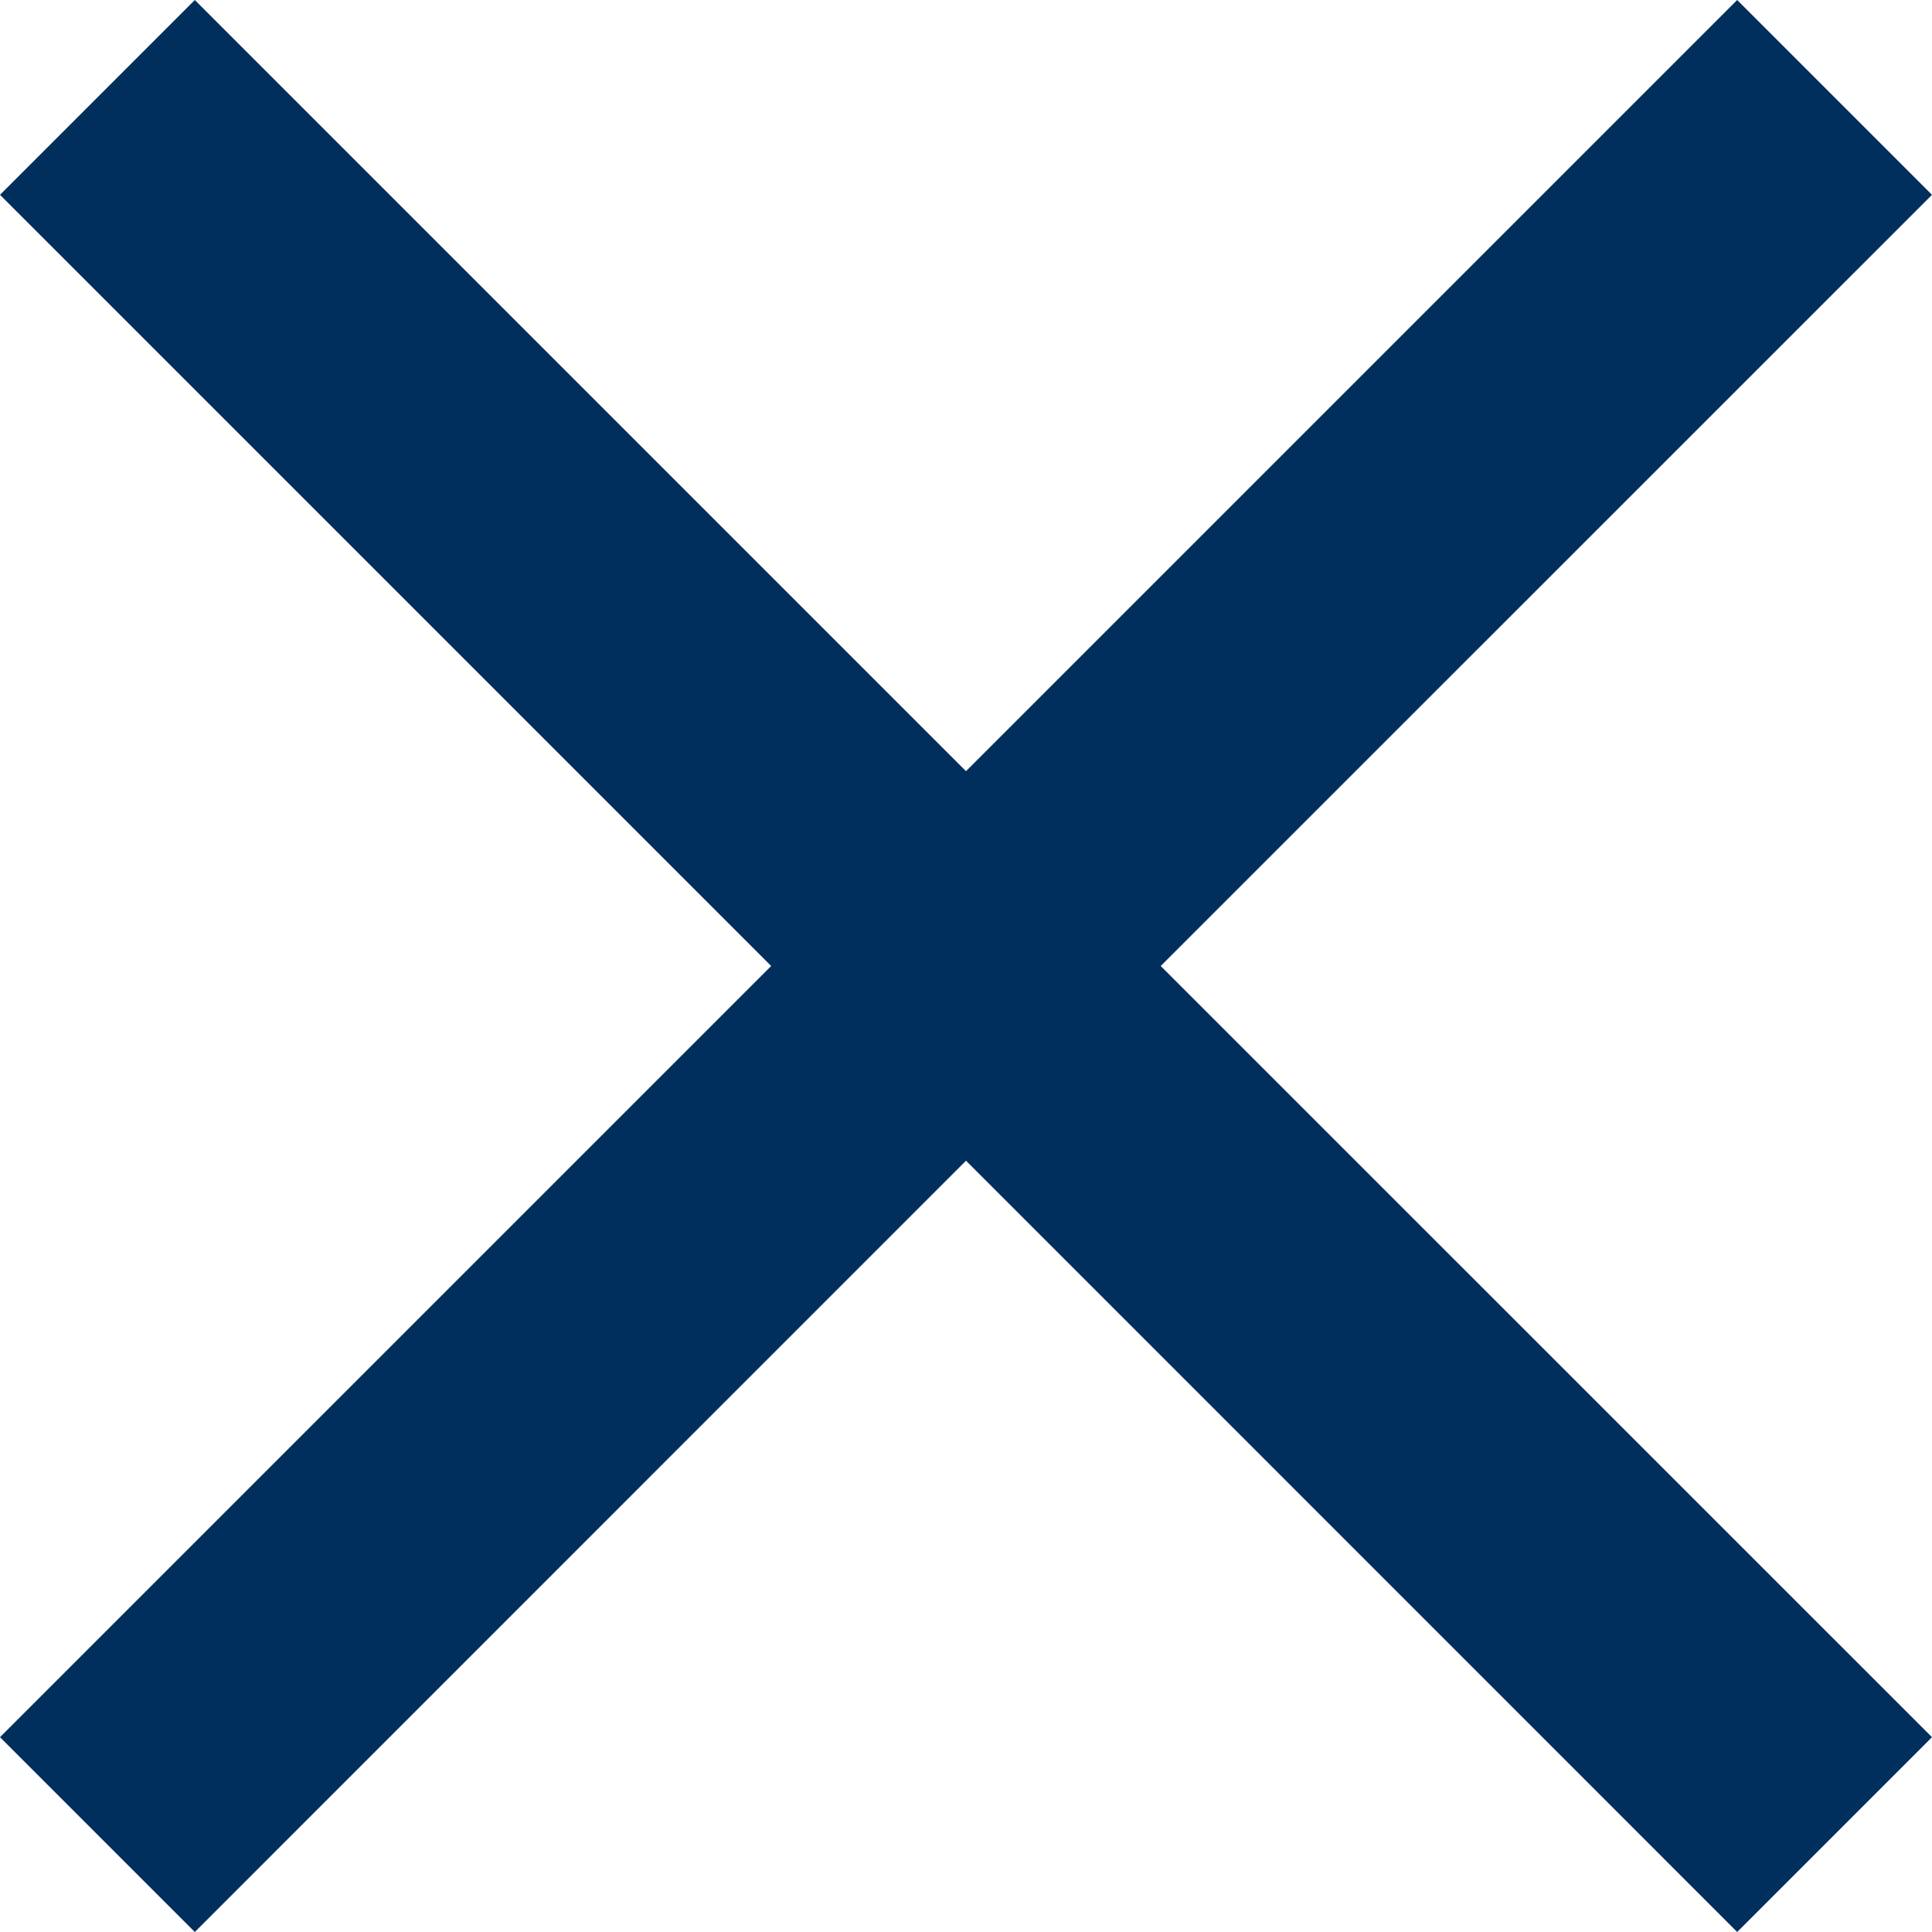
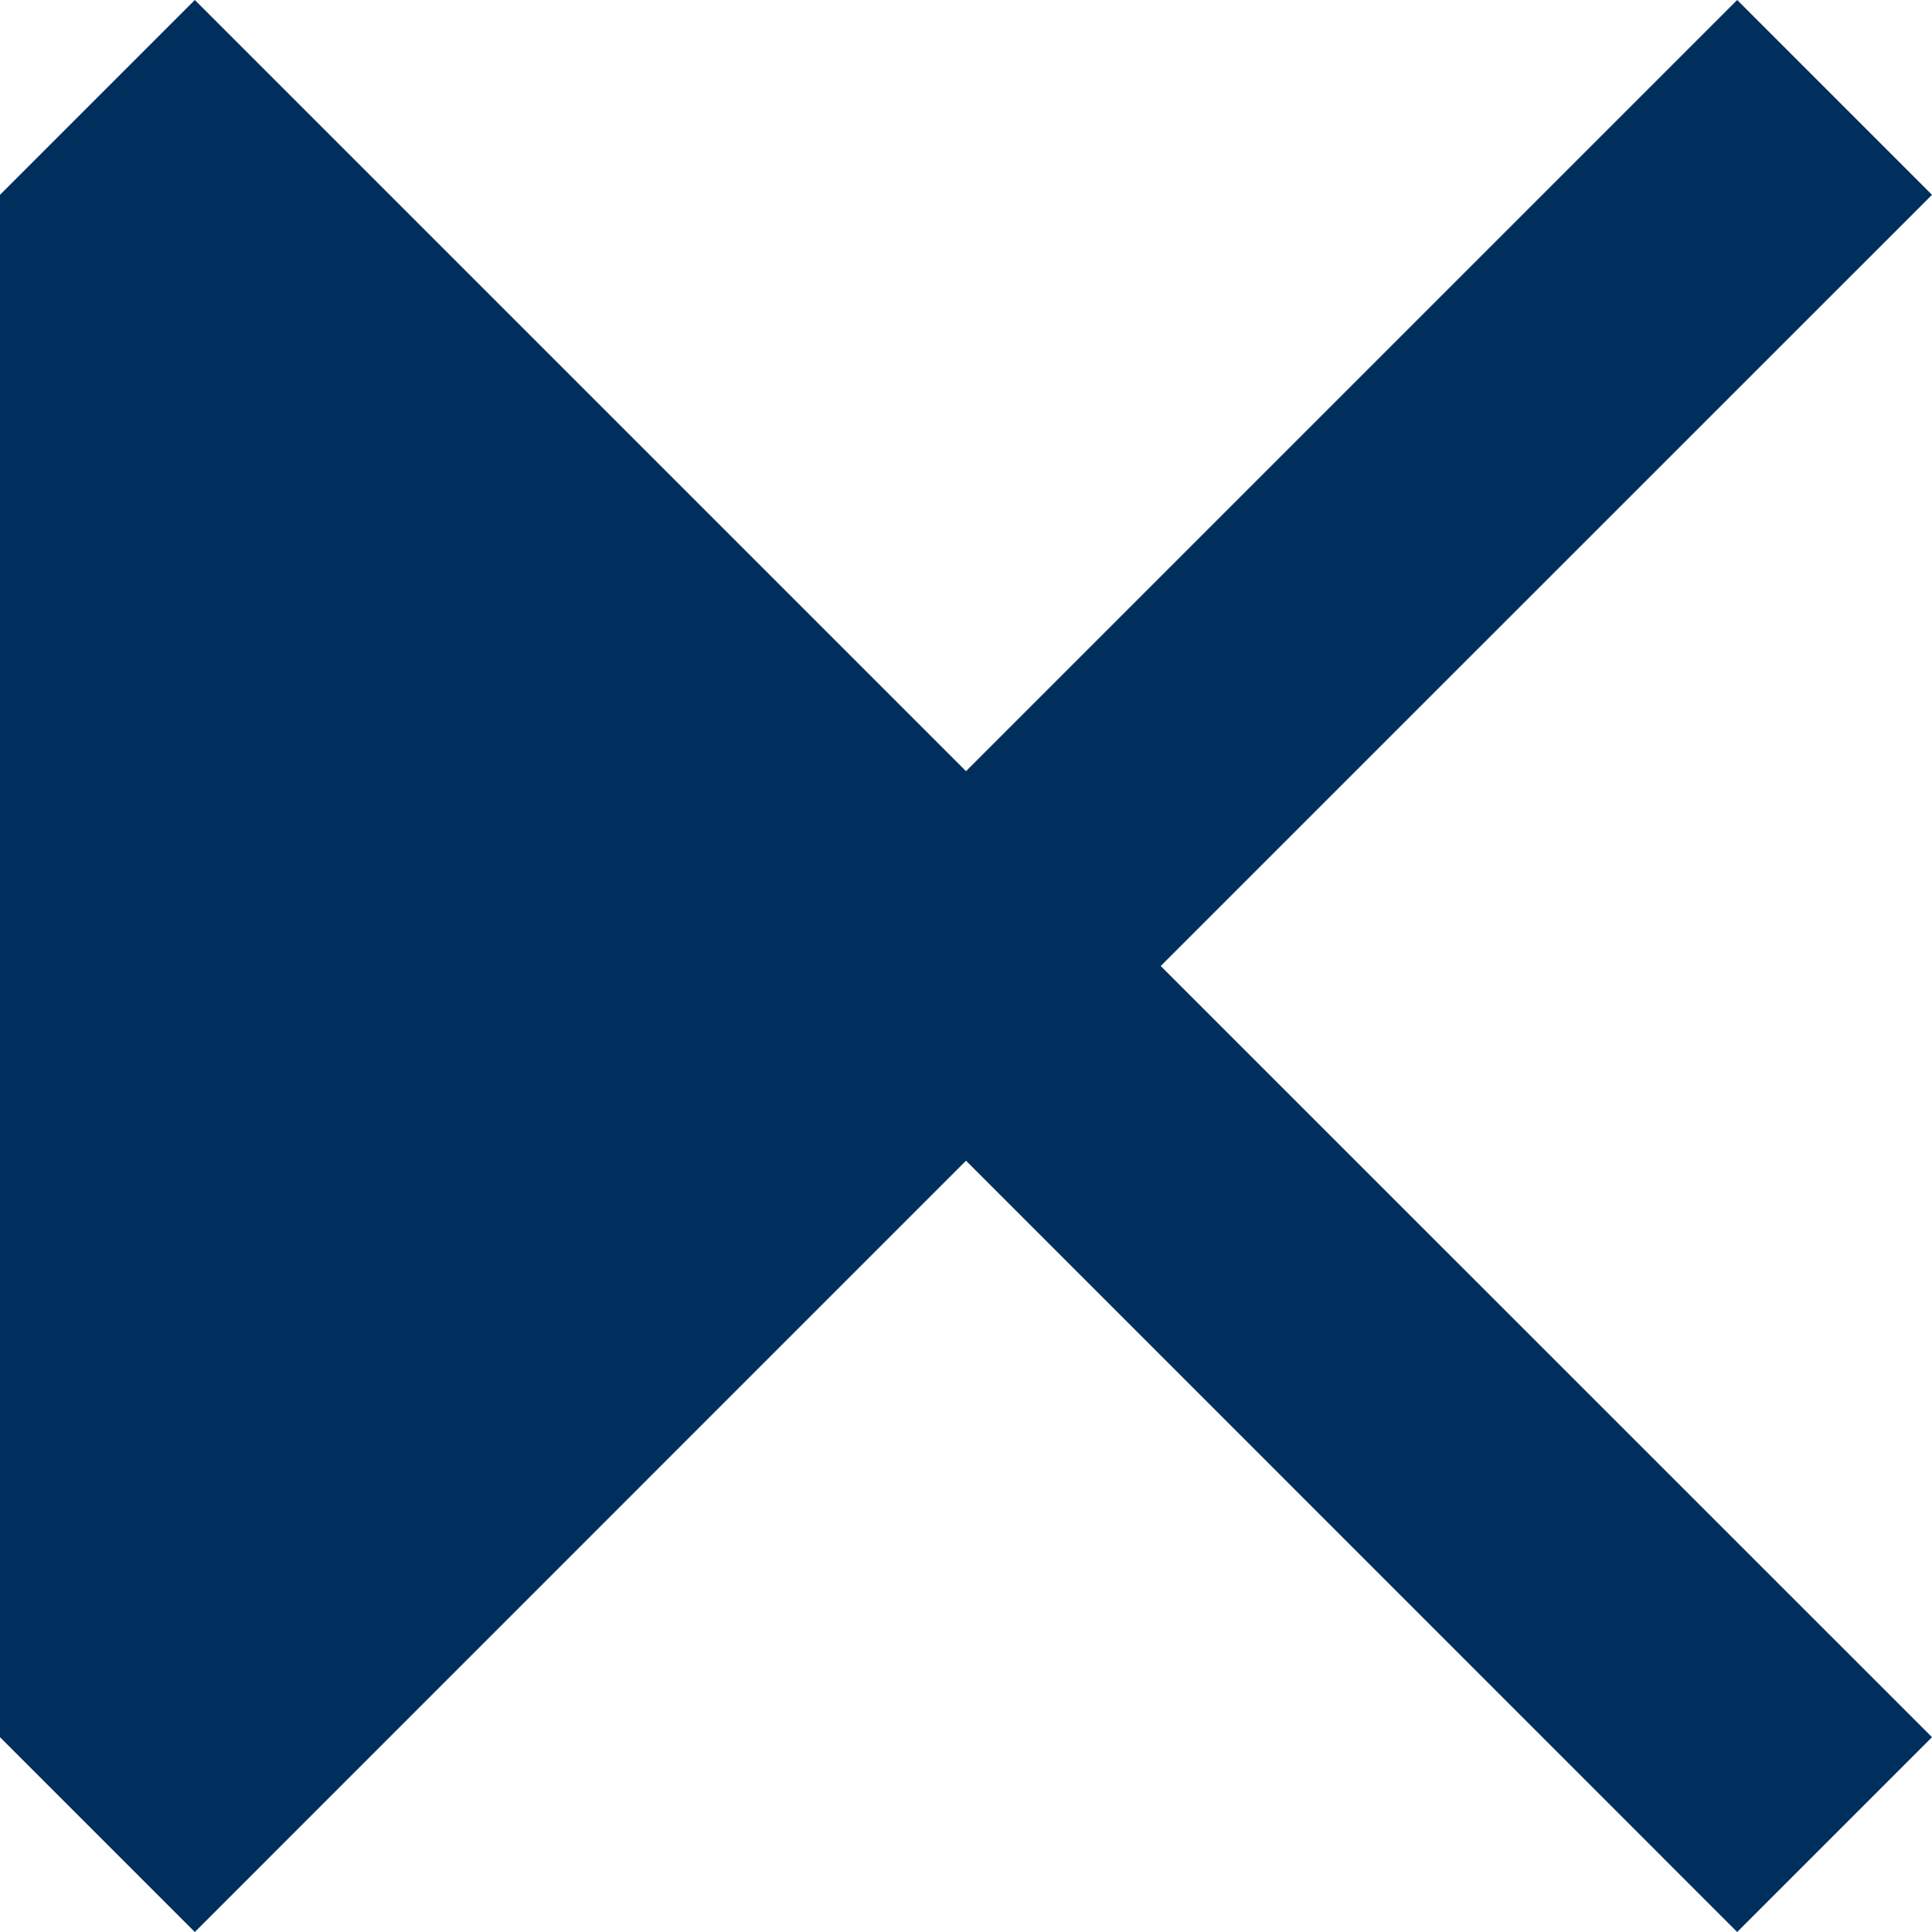
<svg xmlns="http://www.w3.org/2000/svg" width="18px" height="18px" viewBox="0 0 18 18" version="1.1">
  <title>icon-close-modal</title>
  <desc>Created with Sketch.</desc>
  <g id="managing-groups" stroke="none" stroke-width="1" fill="none" fill-rule="evenodd">
    <g id="create_group_step2" transform="translate(-823, -562)" fill="#002F5D" fill-rule="nonzero">
      <g id="Group-2" transform="translate(404, 524)">
-         <path d="M435.185,38 L437,39.815 L429.814,47 L437,54.185 L435.185,56 L428,48.814 L420.815,56 L419,54.185 L426.185,47 L419,39.815 L420.815,38 L428,45.185 L435.185,38 Z" id="icon-close-modal" />
+         <path d="M435.185,38 L437,39.815 L429.814,47 L437,54.185 L435.185,56 L428,48.814 L420.815,56 L419,54.185 L419,39.815 L420.815,38 L428,45.185 L435.185,38 Z" id="icon-close-modal" />
      </g>
    </g>
  </g>
</svg>